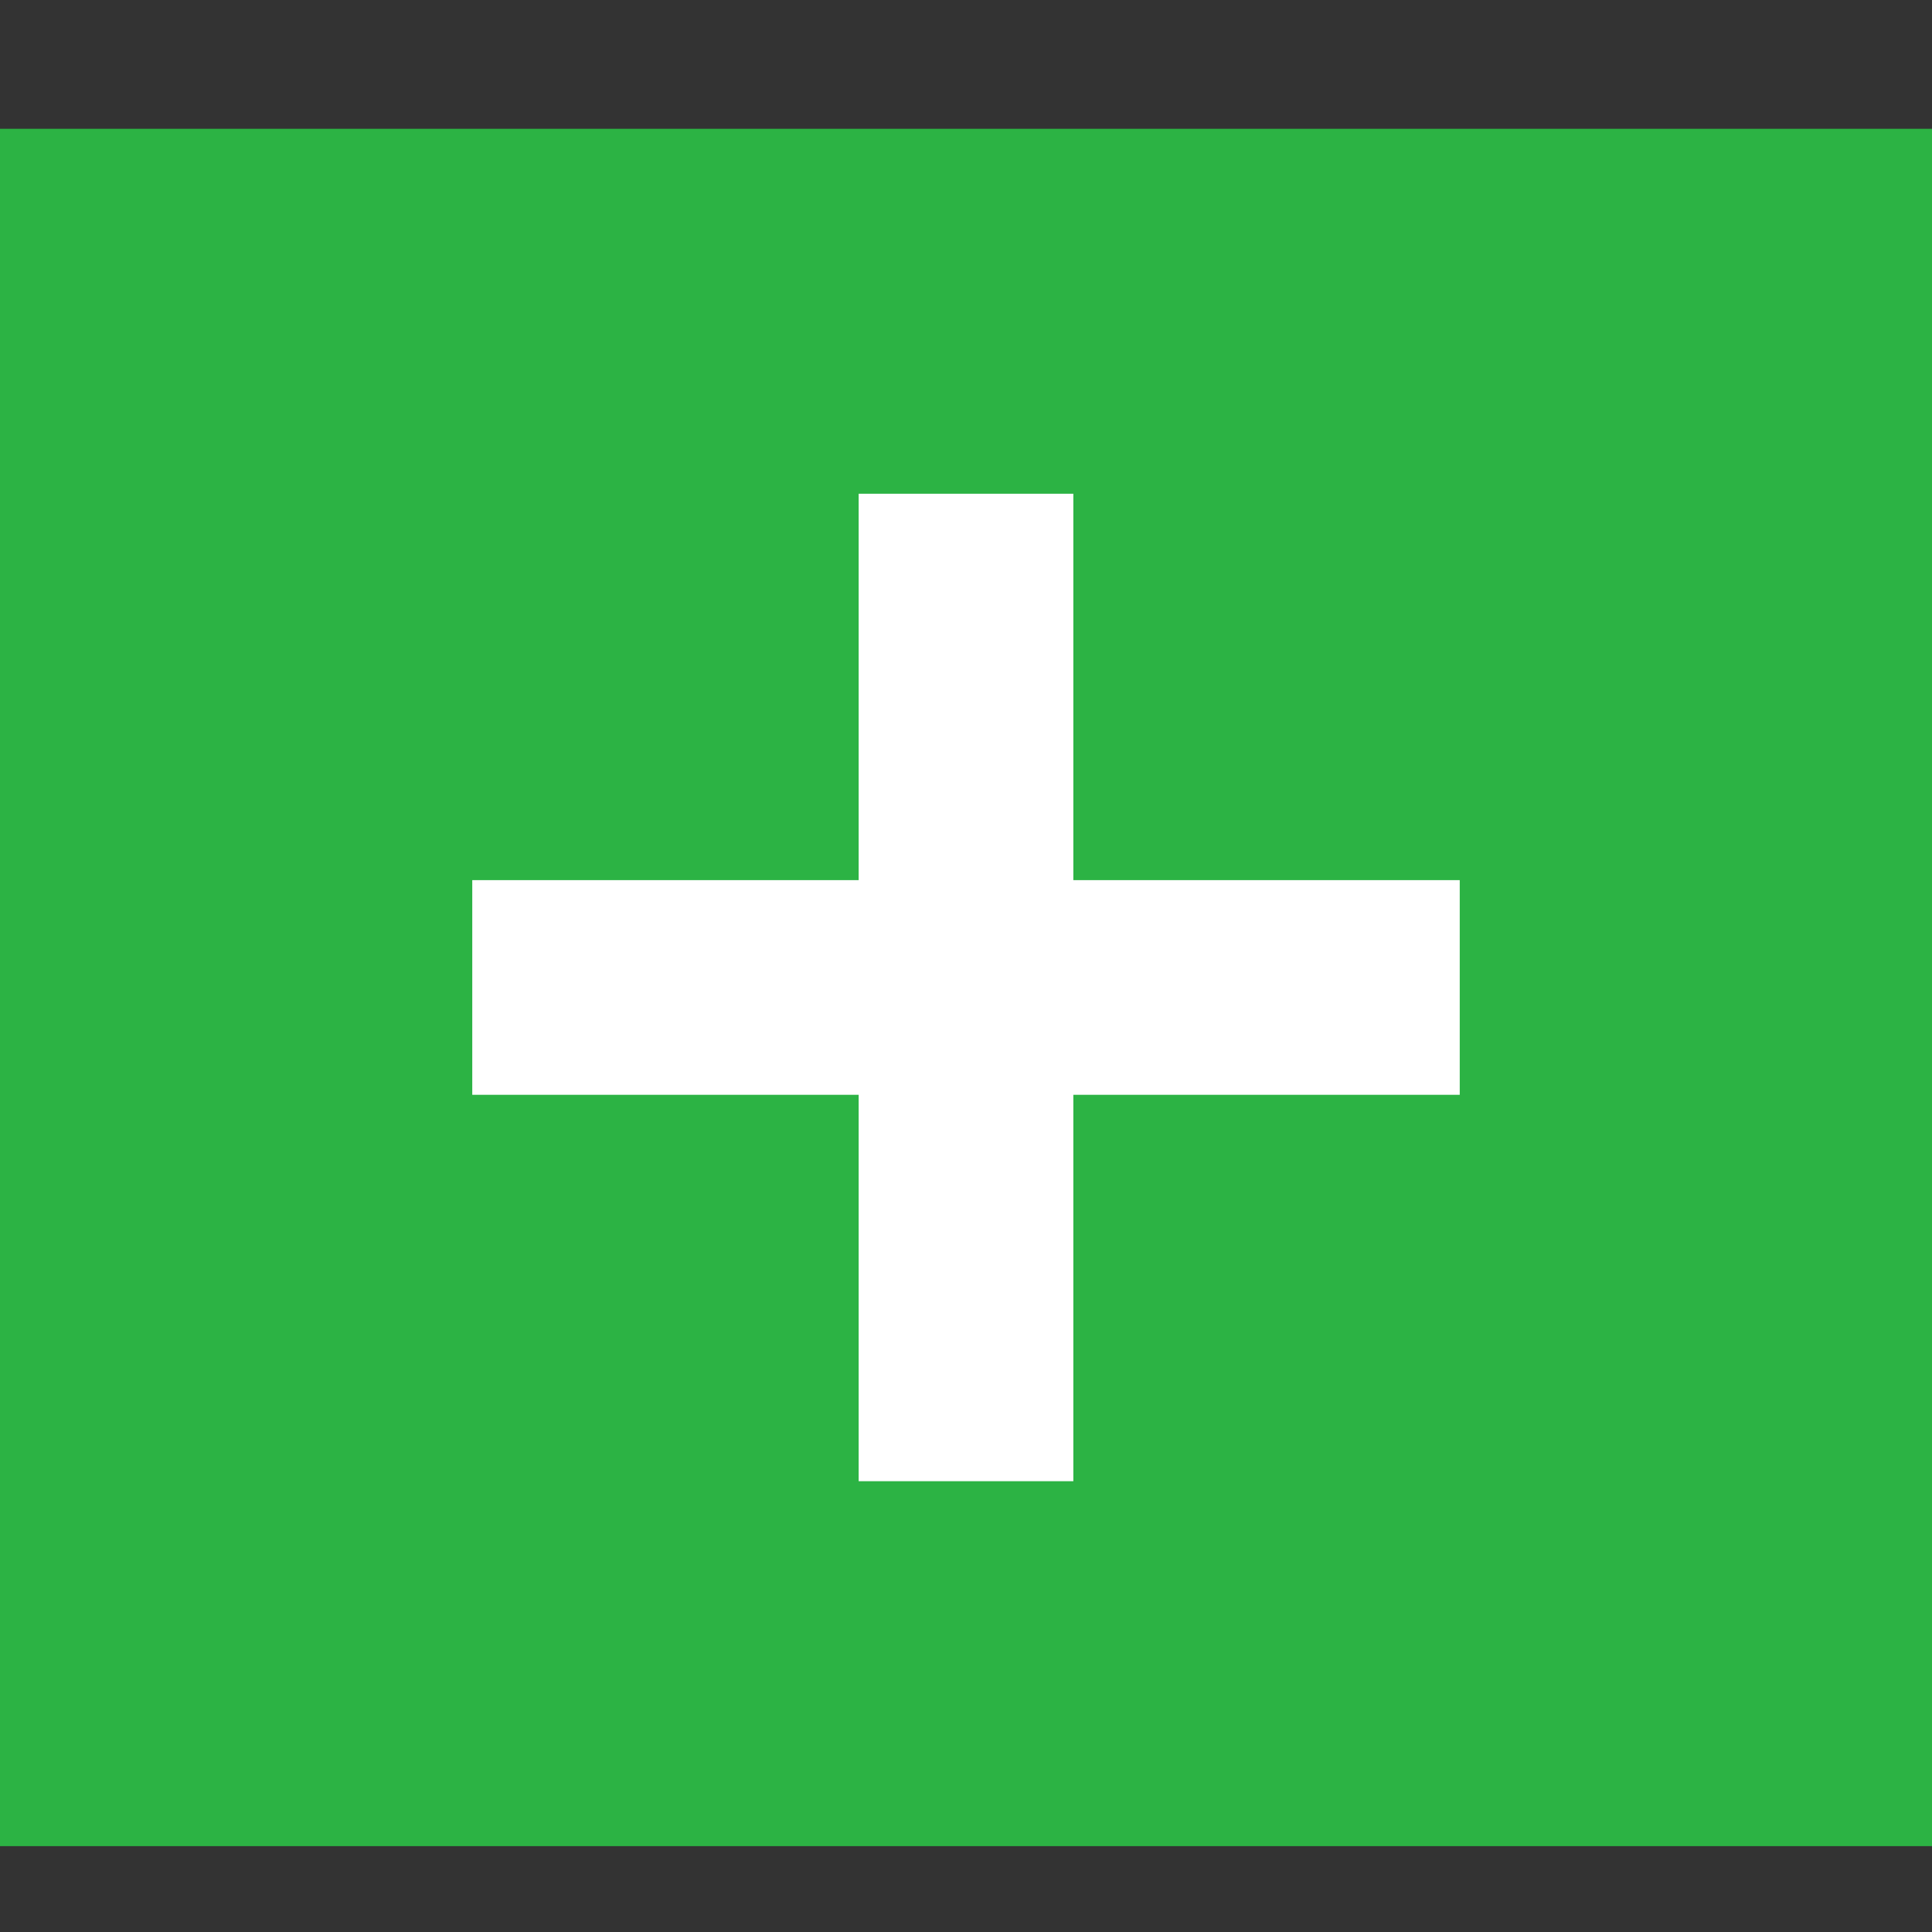
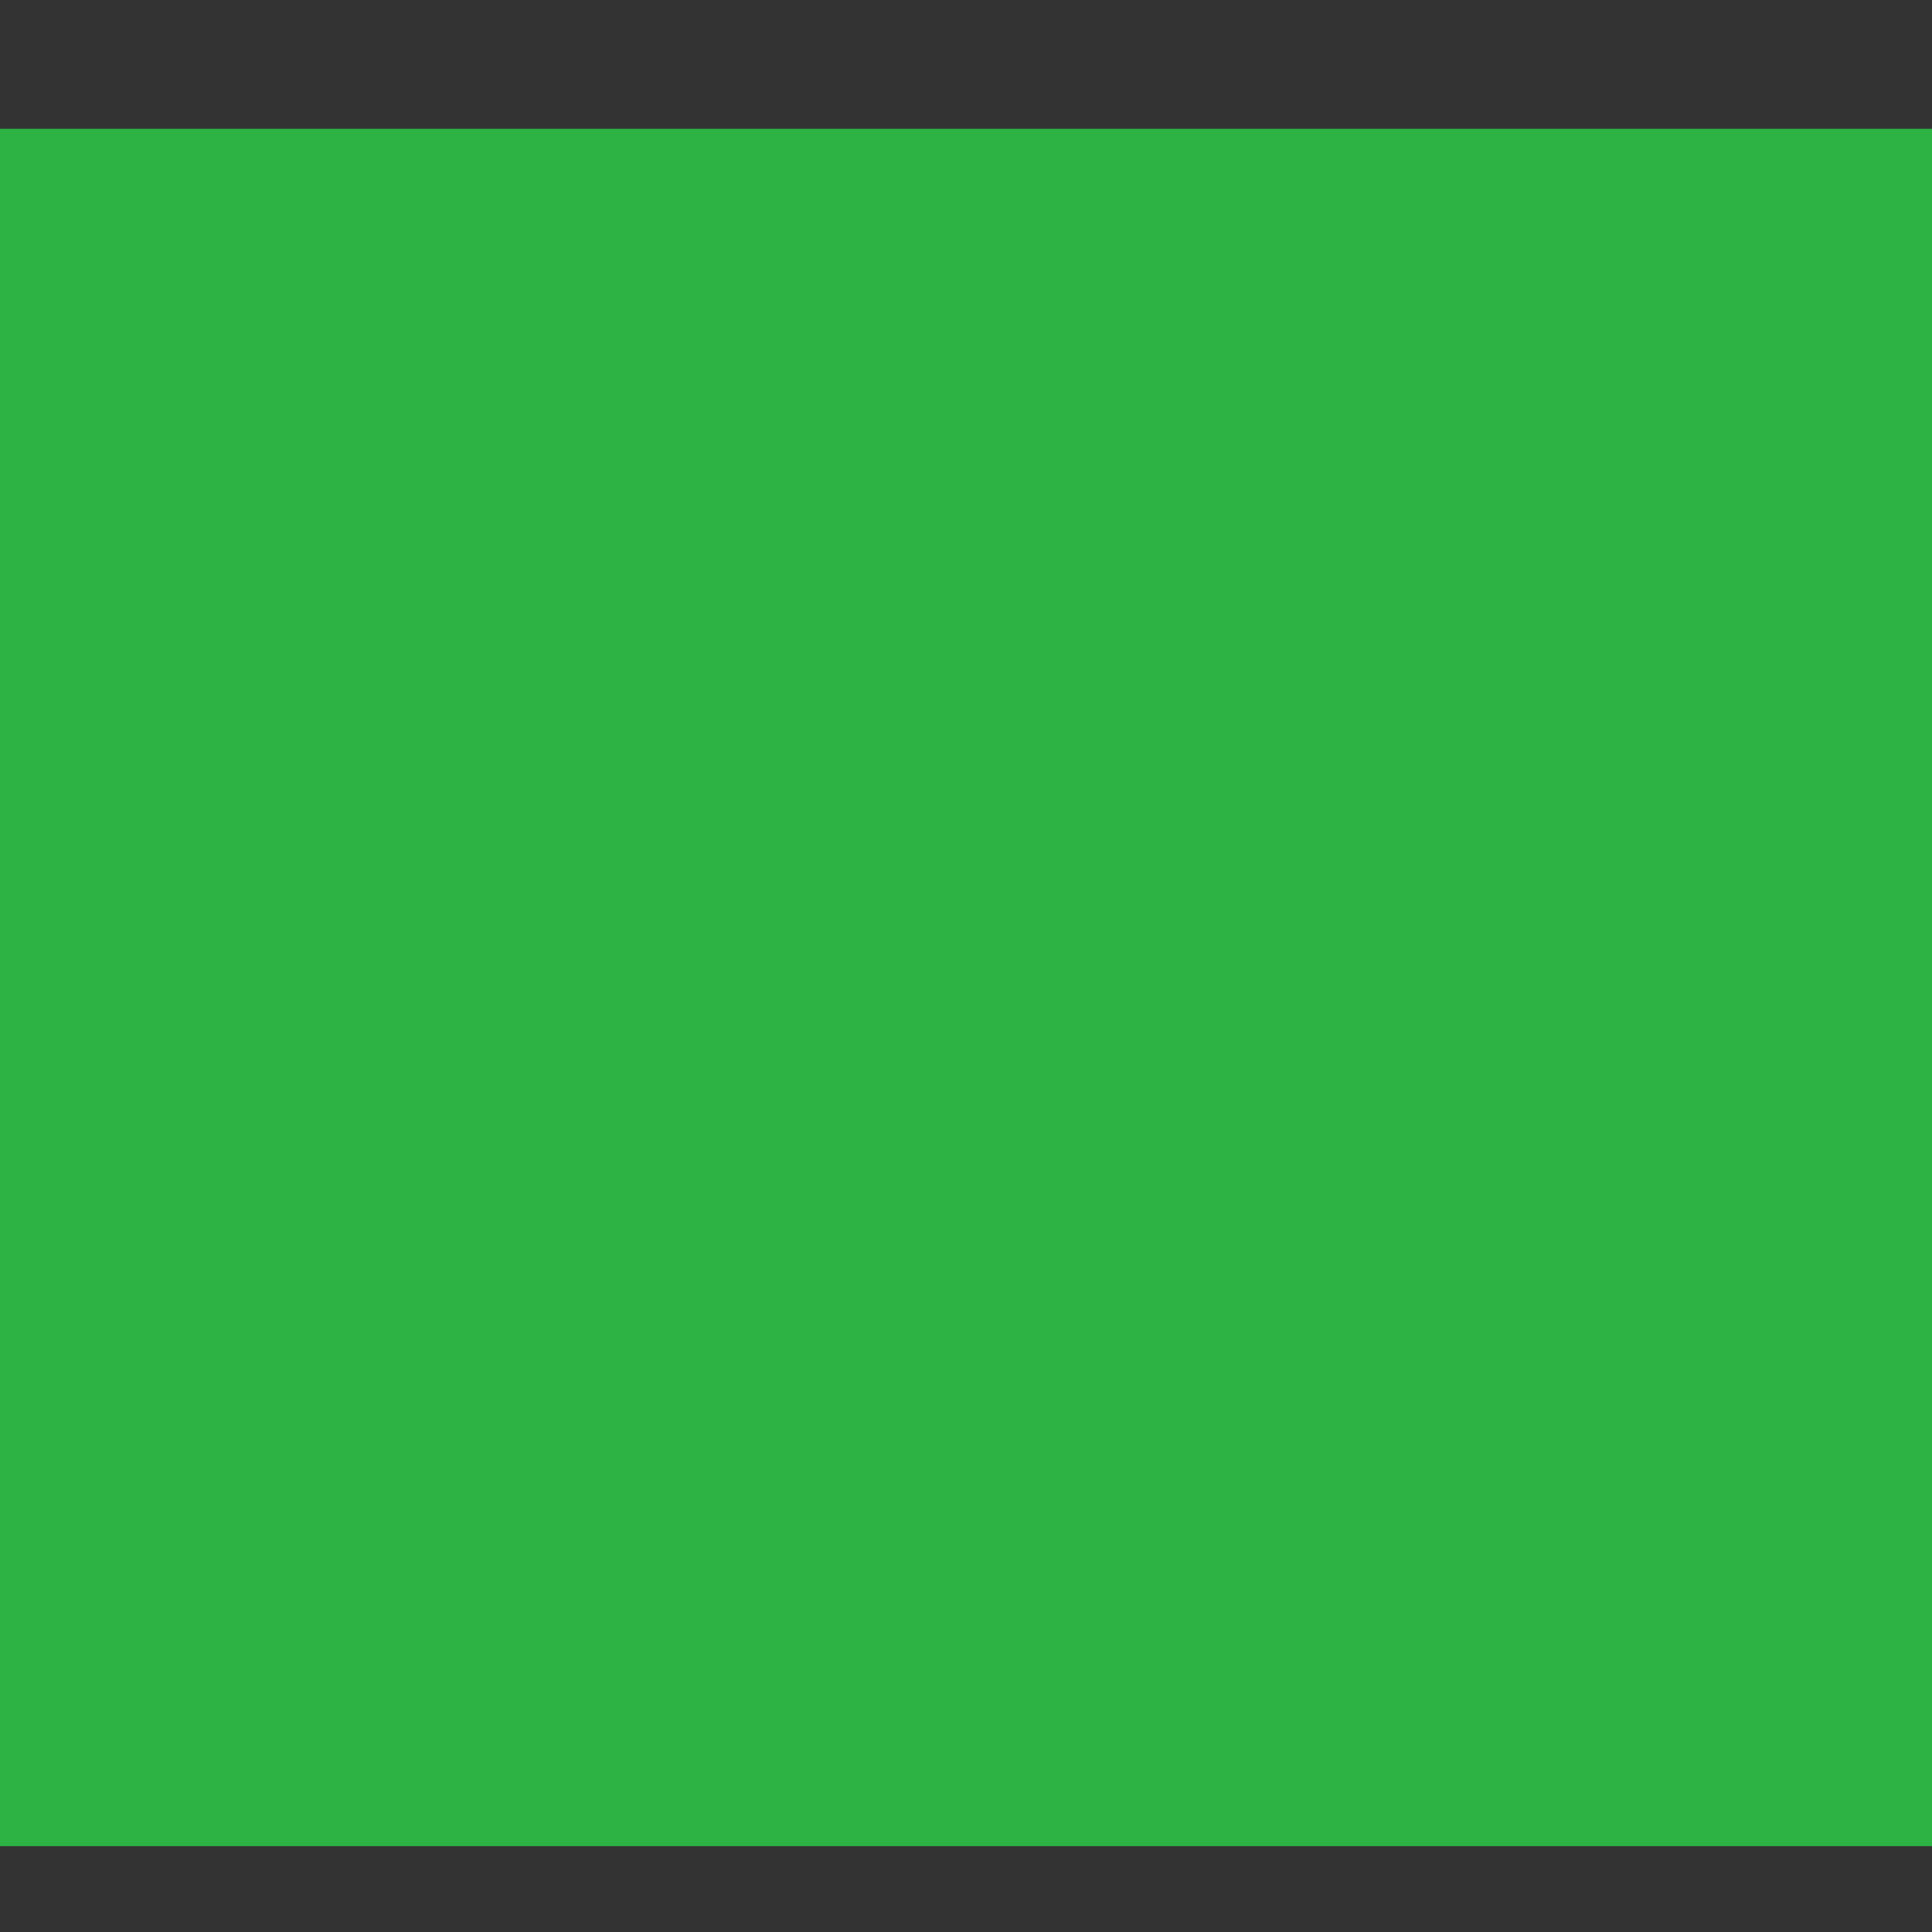
<svg xmlns="http://www.w3.org/2000/svg" viewBox="0 0 90 90">
  <rect x="0" y="0" width="90" height="90" fill="#333333" stroke="none" />
  <g fill="none" fill-rule="evenodd">
    <path fill="#2CB344" d="M0 6h90v80H0z" />
-     <path d="M50 23v18h18v10H50v18H40V51H22V41h18V23h10Z" fill="#FFF" />
  </g>
</svg>